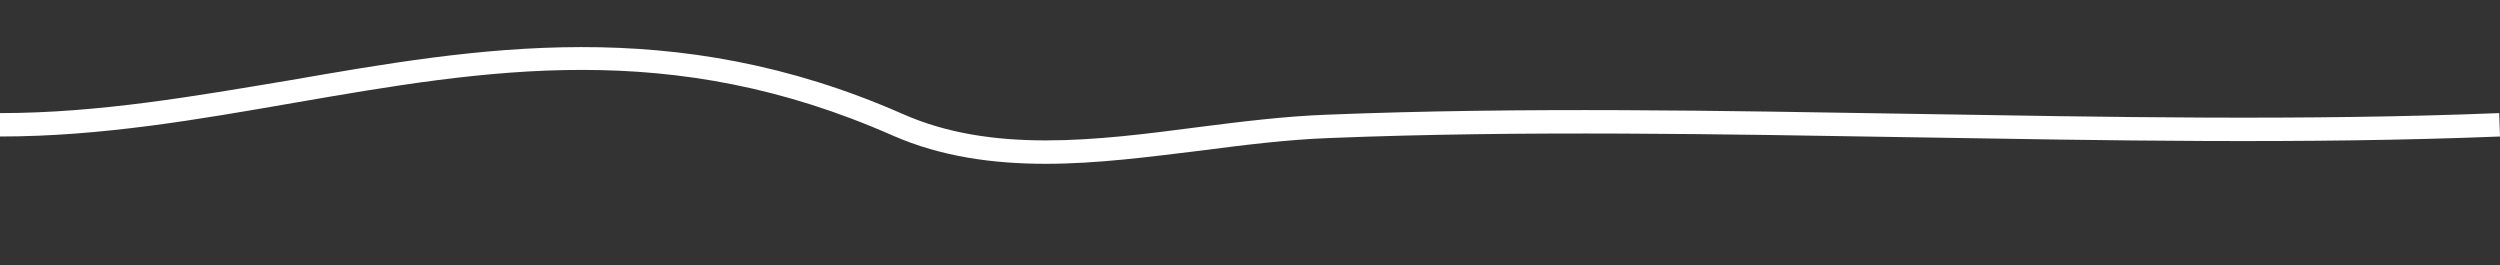
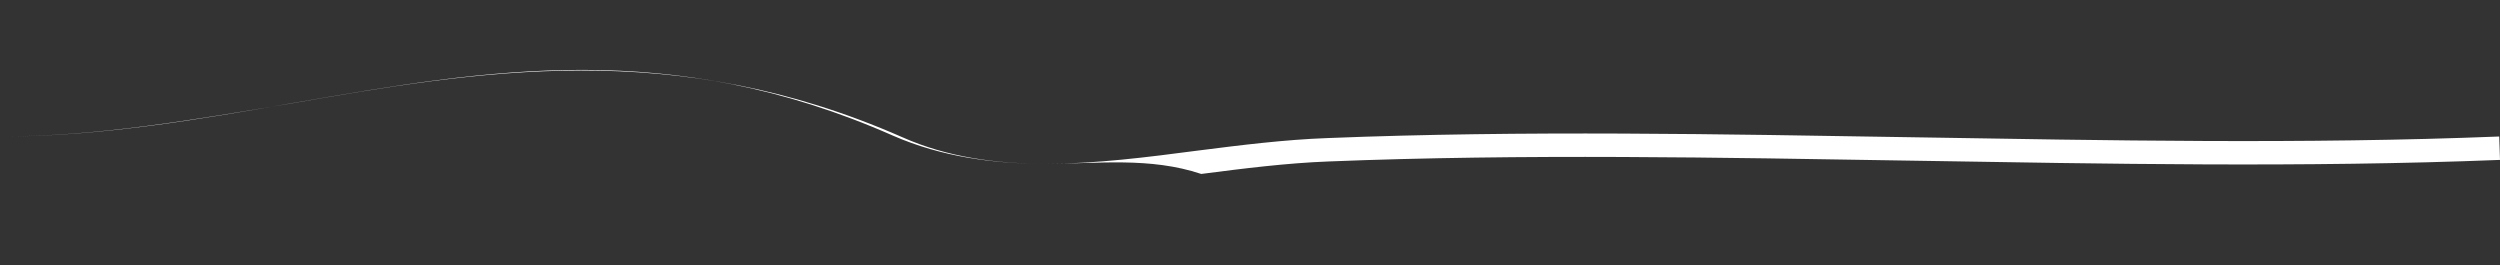
<svg xmlns="http://www.w3.org/2000/svg" version="1.1" id="Ebene_1" x="0px" y="0px" viewBox="0 0 320.5 34" style="enable-background:new 0 0 320.5 34;" xml:space="preserve">
  <rect x="0" y="0" width="320.5" height="34" fill="#333333" stroke="none" />
  <style type="text/css">
	.st0{fill:#FFFFFF;}
</style>
-   <path class="st0" d="M134.1,21c-6.8,0-13.4-0.9-19.6-3.6C86,4.8,62.5,8.9,37.6,13.2C25.5,15.3,13,17.5,0,17.5v-3  c12.7,0,25.1-2.2,37.1-4.2c24.2-4.2,49.3-8.6,78.6,4.3c11.5,5.1,24.9,3.4,37.9,1.7c5.5-0.7,11.1-1.4,16.6-1.6  c25.1-1,50.6-0.5,75.2-0.1c24.6,0.4,50,0.9,75-0.1l0.1,3c-25.1,1-50.6,0.5-75.2,0.1c-24.6-0.4-50-0.9-75,0.1  c-5.3,0.2-10.9,0.9-16.3,1.6C147.4,20.1,140.7,21,134.1,21z" />
+   <path class="st0" d="M134.1,21c-6.8,0-13.4-0.9-19.6-3.6C86,4.8,62.5,8.9,37.6,13.2C25.5,15.3,13,17.5,0,17.5c12.7,0,25.1-2.2,37.1-4.2c24.2-4.2,49.3-8.6,78.6,4.3c11.5,5.1,24.9,3.4,37.9,1.7c5.5-0.7,11.1-1.4,16.6-1.6  c25.1-1,50.6-0.5,75.2-0.1c24.6,0.4,50,0.9,75-0.1l0.1,3c-25.1,1-50.6,0.5-75.2,0.1c-24.6-0.4-50-0.9-75,0.1  c-5.3,0.2-10.9,0.9-16.3,1.6C147.4,20.1,140.7,21,134.1,21z" />
</svg>